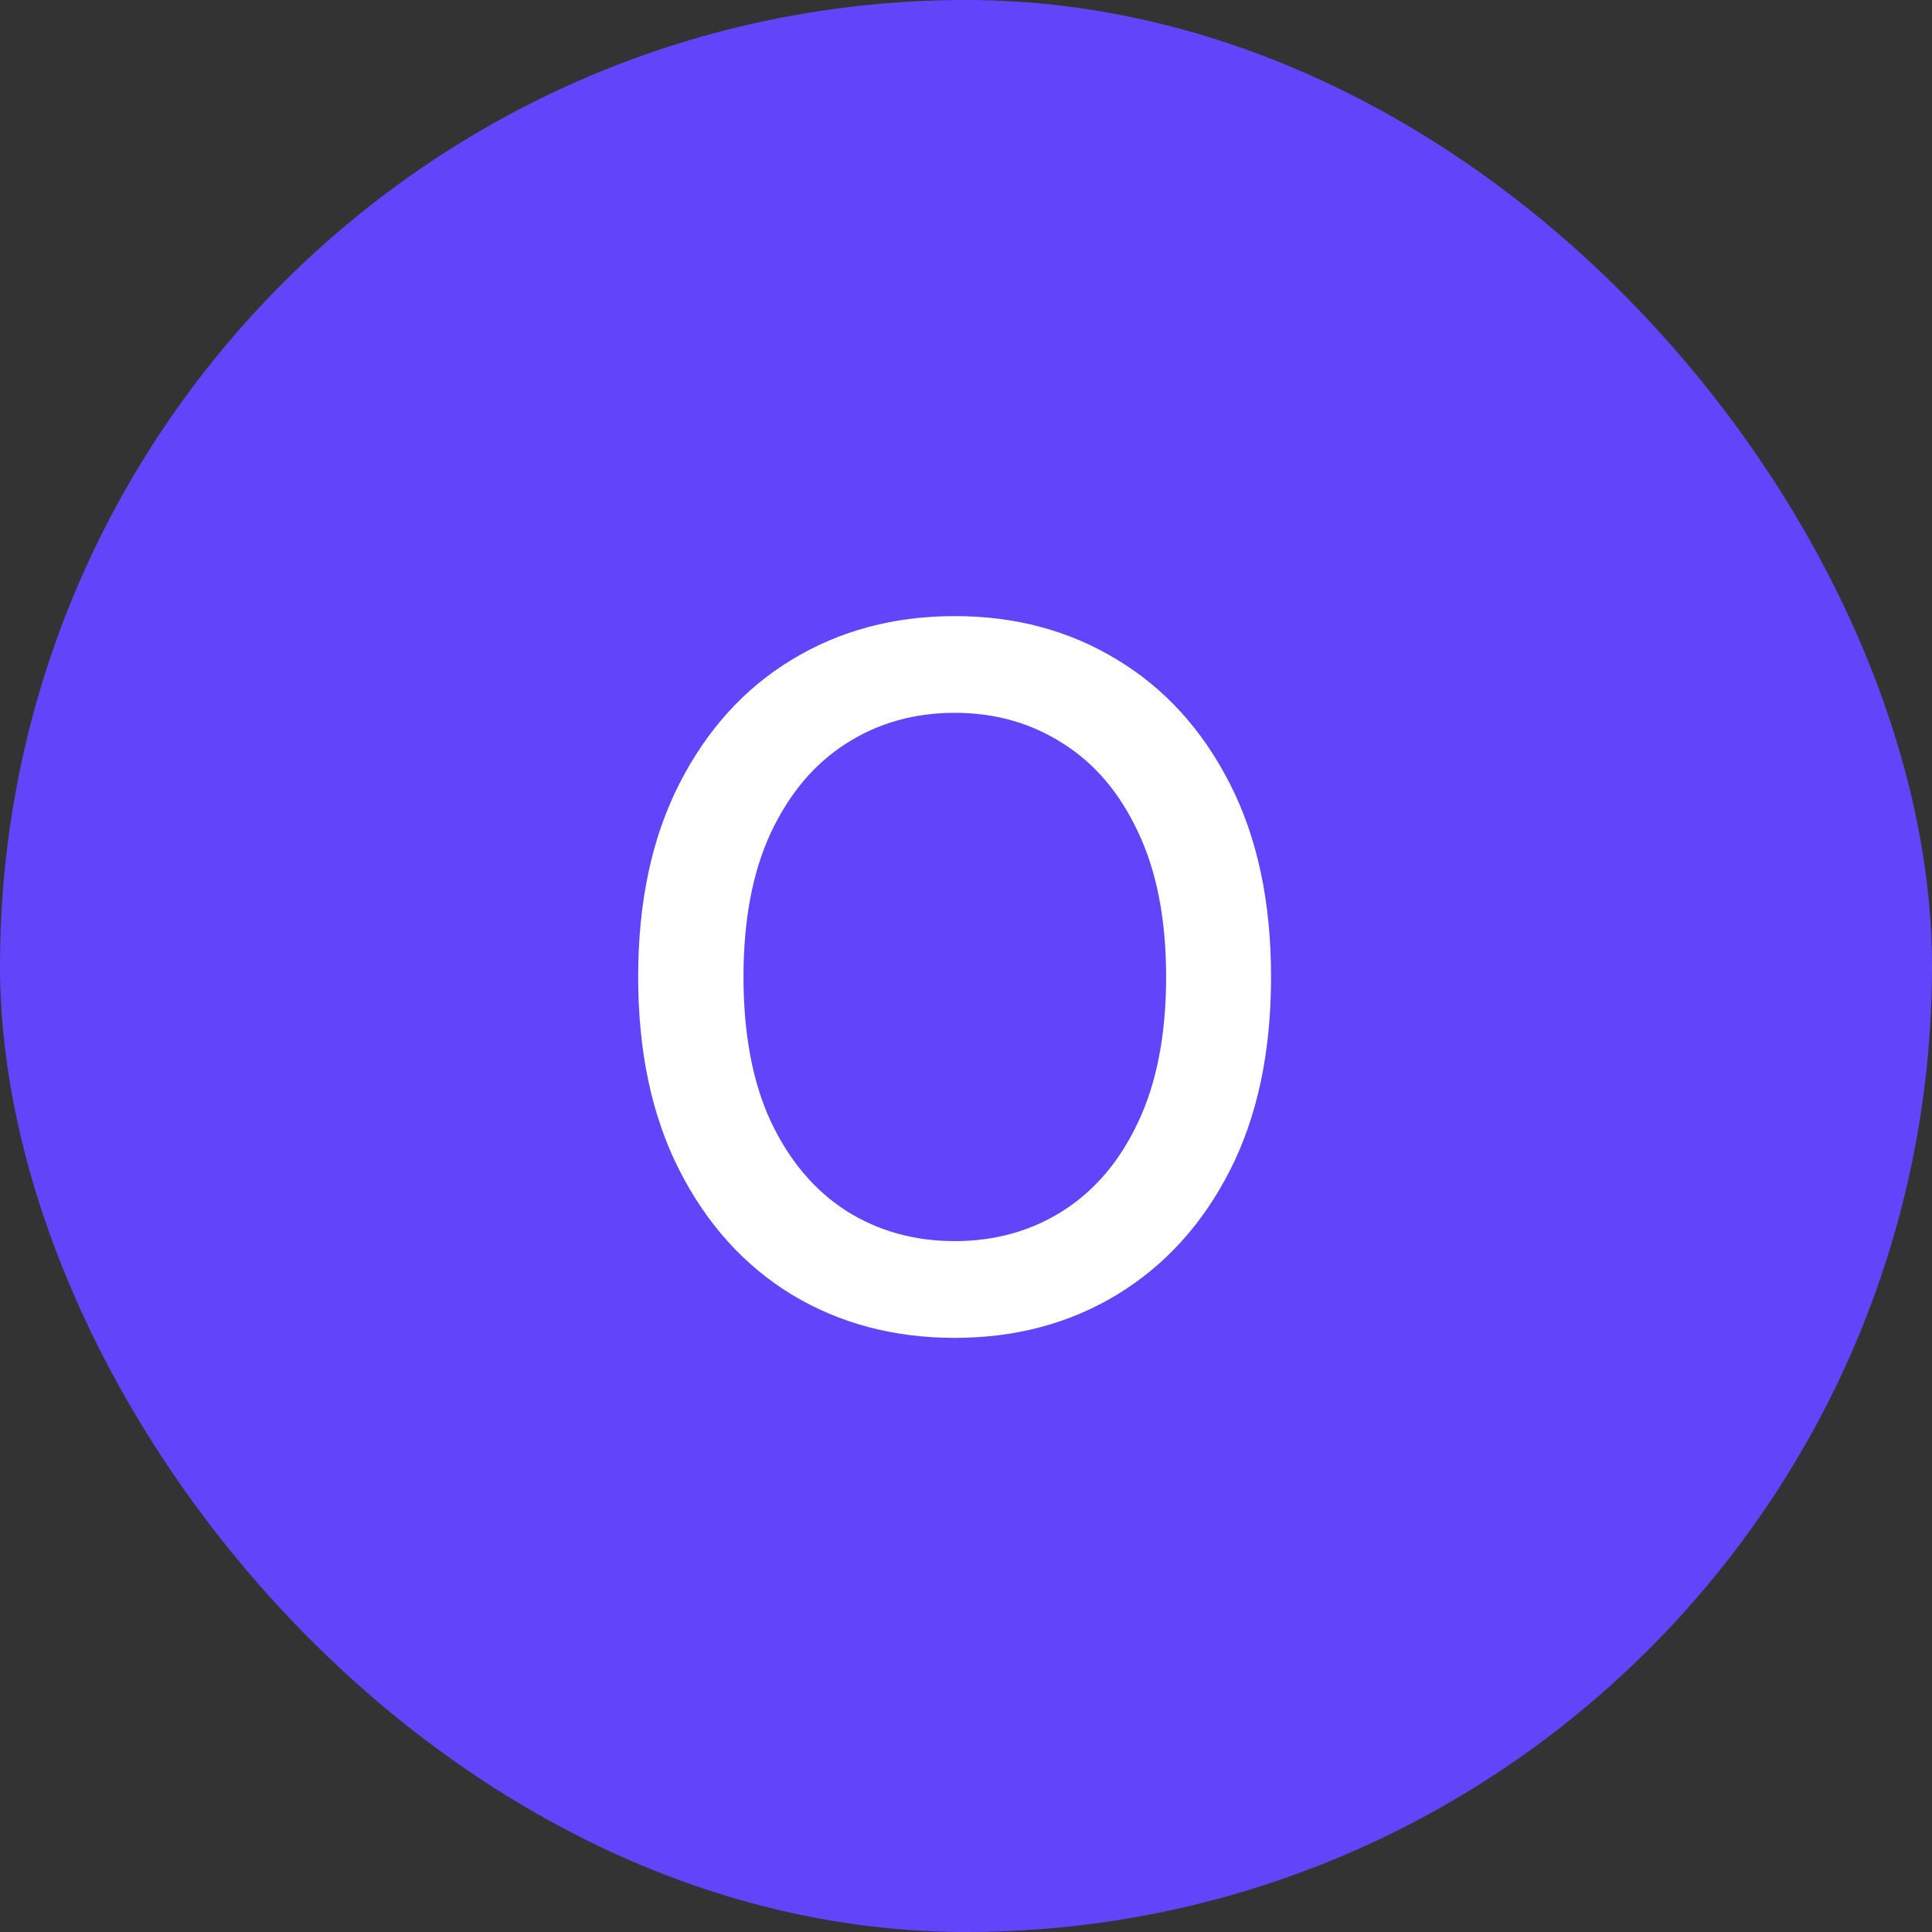
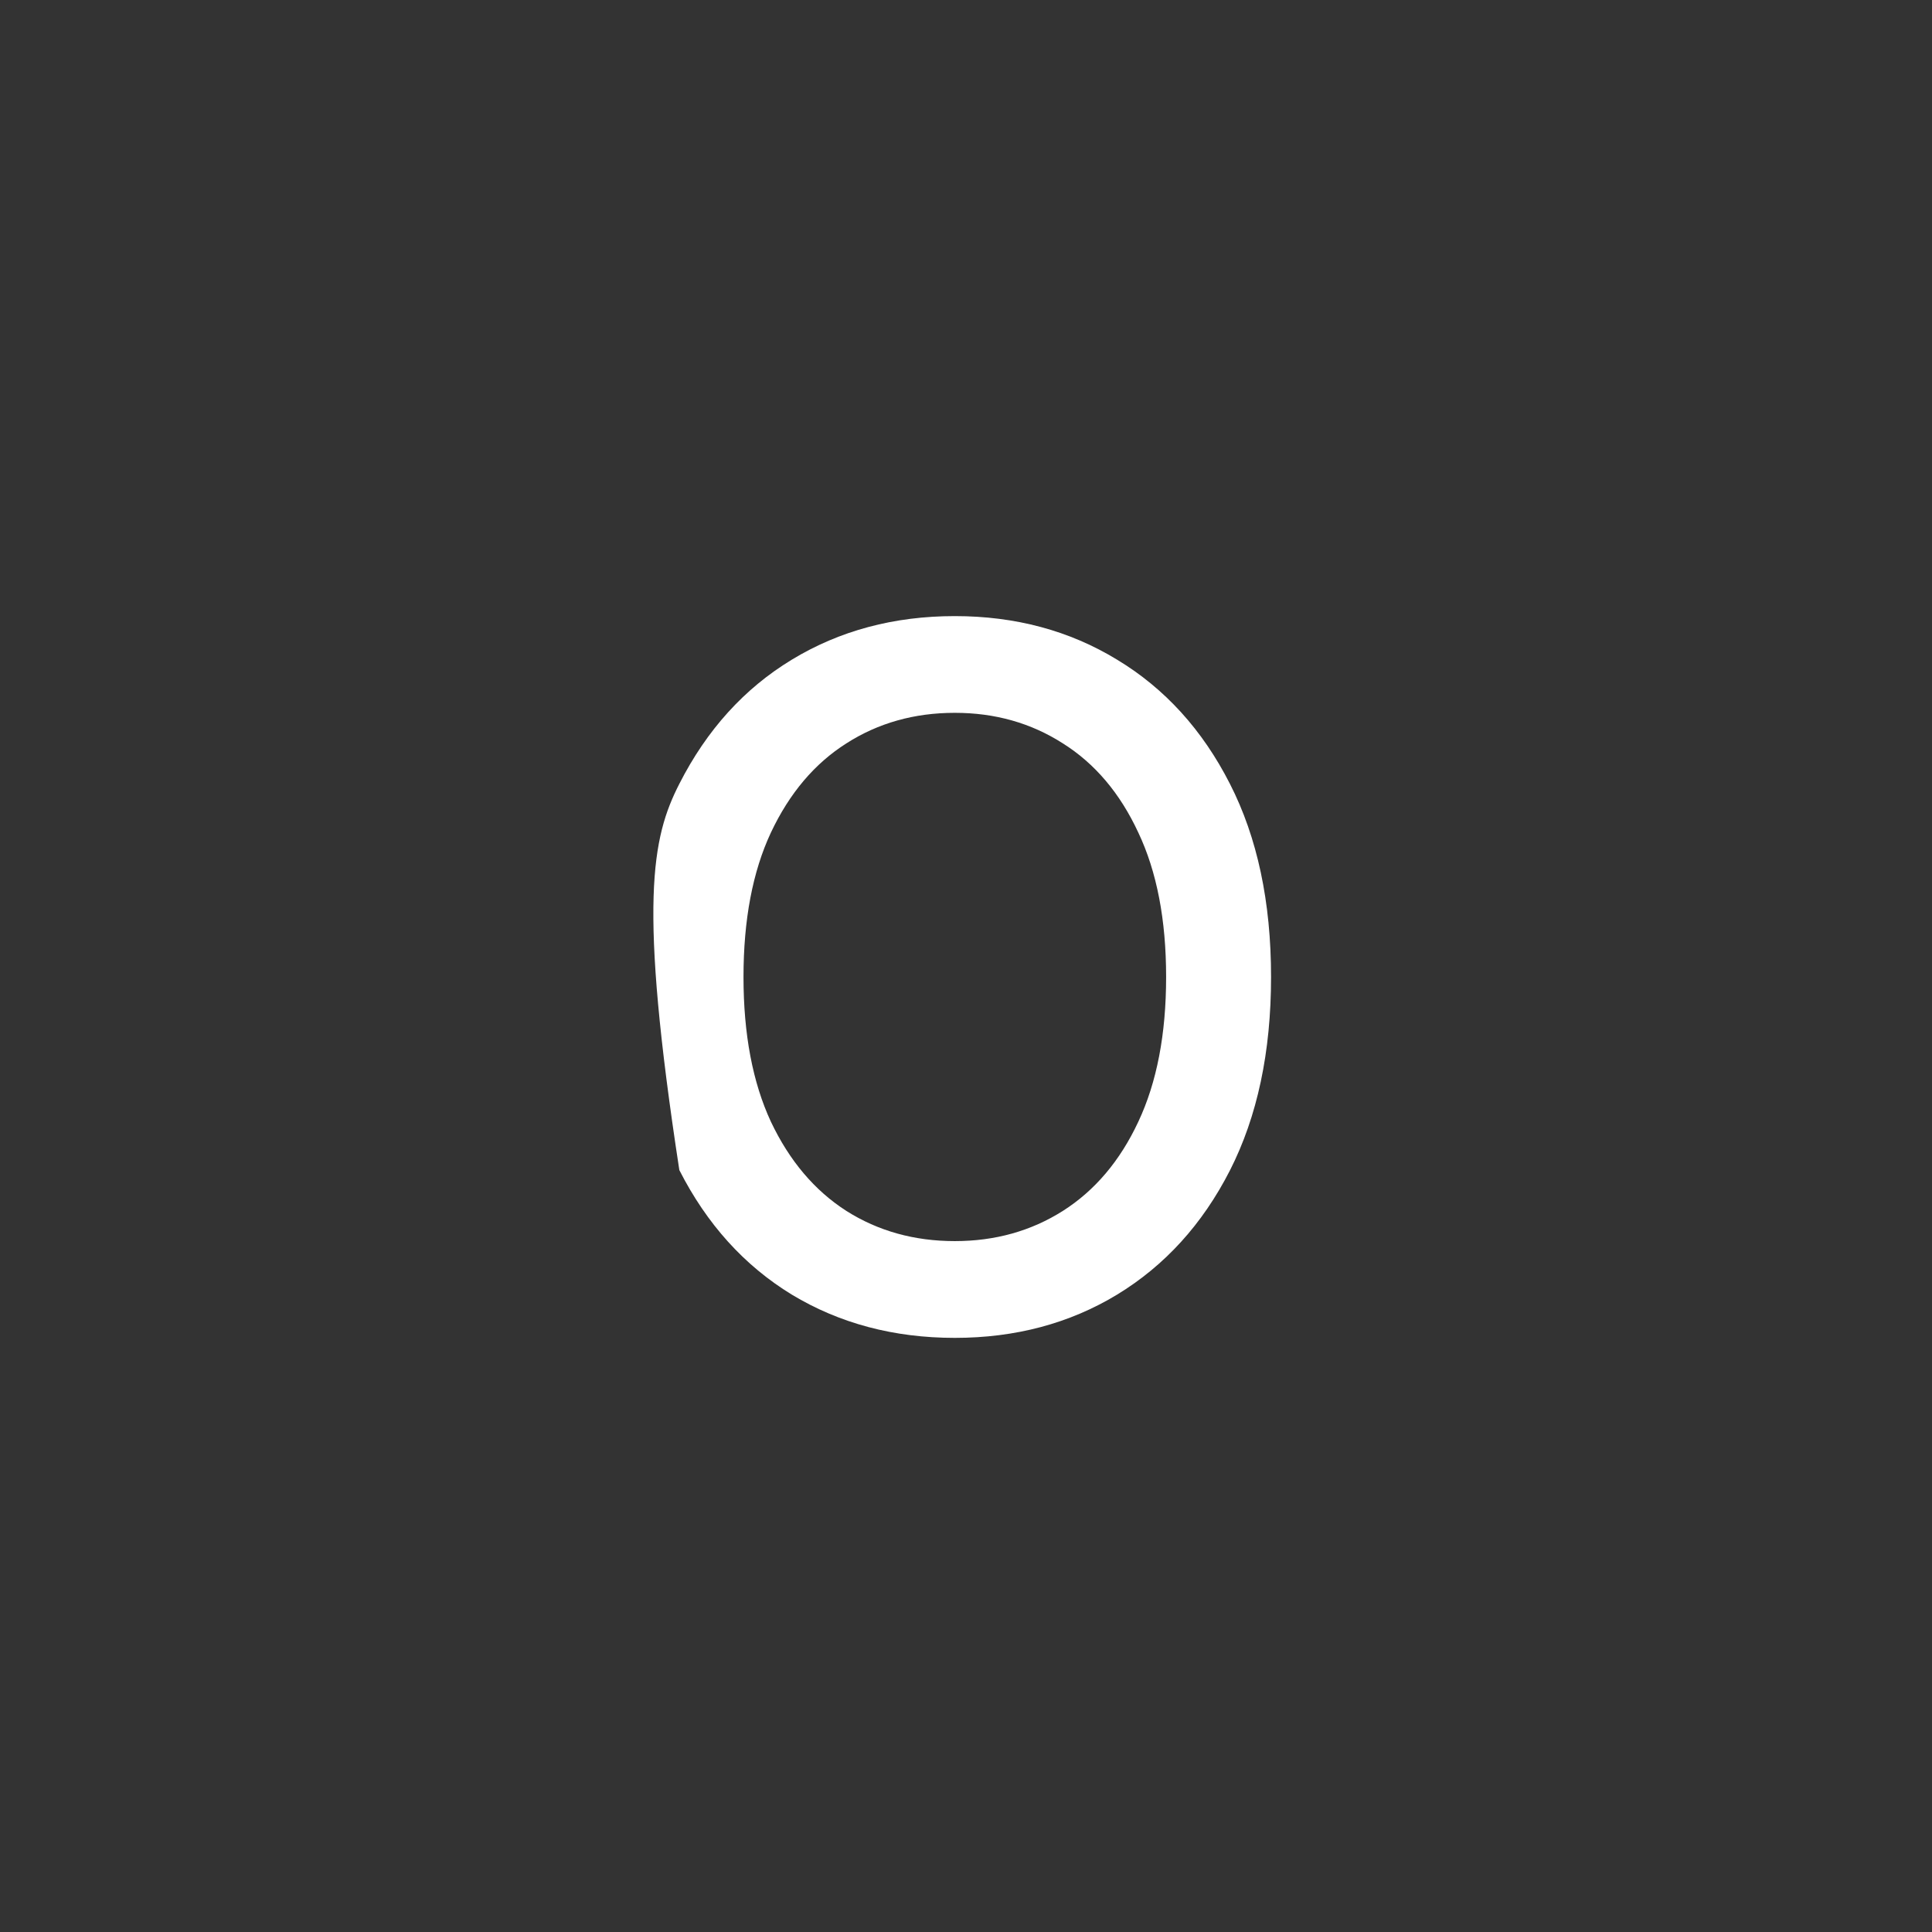
<svg xmlns="http://www.w3.org/2000/svg" width="48" height="48" viewBox="0 0 48 48" fill="none">
  <rect x="0" y="0" width="48" height="48" fill="#333333" stroke="none" />
-   <rect width="48" height="48" rx="24" fill="#6244FB" />
-   <path d="M31.579 24.273C31.579 26.136 31.239 27.739 30.557 29.079C29.875 30.415 28.94 31.443 27.753 32.165C26.571 32.881 25.227 33.239 23.722 33.239C22.21 33.239 20.861 32.881 19.673 32.165C18.491 31.443 17.56 30.412 16.878 29.071C16.196 27.73 15.855 26.131 15.855 24.273C15.855 22.409 16.196 20.81 16.878 19.474C17.56 18.134 18.491 17.105 19.673 16.389C20.861 15.668 22.21 15.307 23.722 15.307C25.227 15.307 26.571 15.668 27.753 16.389C28.94 17.105 29.875 18.134 30.557 19.474C31.239 20.81 31.579 22.409 31.579 24.273ZM28.972 24.273C28.972 22.852 28.741 21.656 28.281 20.685C27.827 19.707 27.202 18.969 26.406 18.469C25.616 17.963 24.722 17.71 23.722 17.71C22.716 17.71 21.818 17.963 21.028 18.469C20.239 18.969 19.614 19.707 19.153 20.685C18.699 21.656 18.472 22.852 18.472 24.273C18.472 25.693 18.699 26.892 19.153 27.869C19.614 28.841 20.239 29.579 21.028 30.085C21.818 30.585 22.716 30.835 23.722 30.835C24.722 30.835 25.616 30.585 26.406 30.085C27.202 29.579 27.827 28.841 28.281 27.869C28.741 26.892 28.972 25.693 28.972 24.273Z" fill="white" />
+   <path d="M31.579 24.273C31.579 26.136 31.239 27.739 30.557 29.079C29.875 30.415 28.94 31.443 27.753 32.165C26.571 32.881 25.227 33.239 23.722 33.239C22.21 33.239 20.861 32.881 19.673 32.165C18.491 31.443 17.56 30.412 16.878 29.071C15.855 22.409 16.196 20.81 16.878 19.474C17.56 18.134 18.491 17.105 19.673 16.389C20.861 15.668 22.21 15.307 23.722 15.307C25.227 15.307 26.571 15.668 27.753 16.389C28.94 17.105 29.875 18.134 30.557 19.474C31.239 20.81 31.579 22.409 31.579 24.273ZM28.972 24.273C28.972 22.852 28.741 21.656 28.281 20.685C27.827 19.707 27.202 18.969 26.406 18.469C25.616 17.963 24.722 17.71 23.722 17.71C22.716 17.71 21.818 17.963 21.028 18.469C20.239 18.969 19.614 19.707 19.153 20.685C18.699 21.656 18.472 22.852 18.472 24.273C18.472 25.693 18.699 26.892 19.153 27.869C19.614 28.841 20.239 29.579 21.028 30.085C21.818 30.585 22.716 30.835 23.722 30.835C24.722 30.835 25.616 30.585 26.406 30.085C27.202 29.579 27.827 28.841 28.281 27.869C28.741 26.892 28.972 25.693 28.972 24.273Z" fill="white" />
</svg>